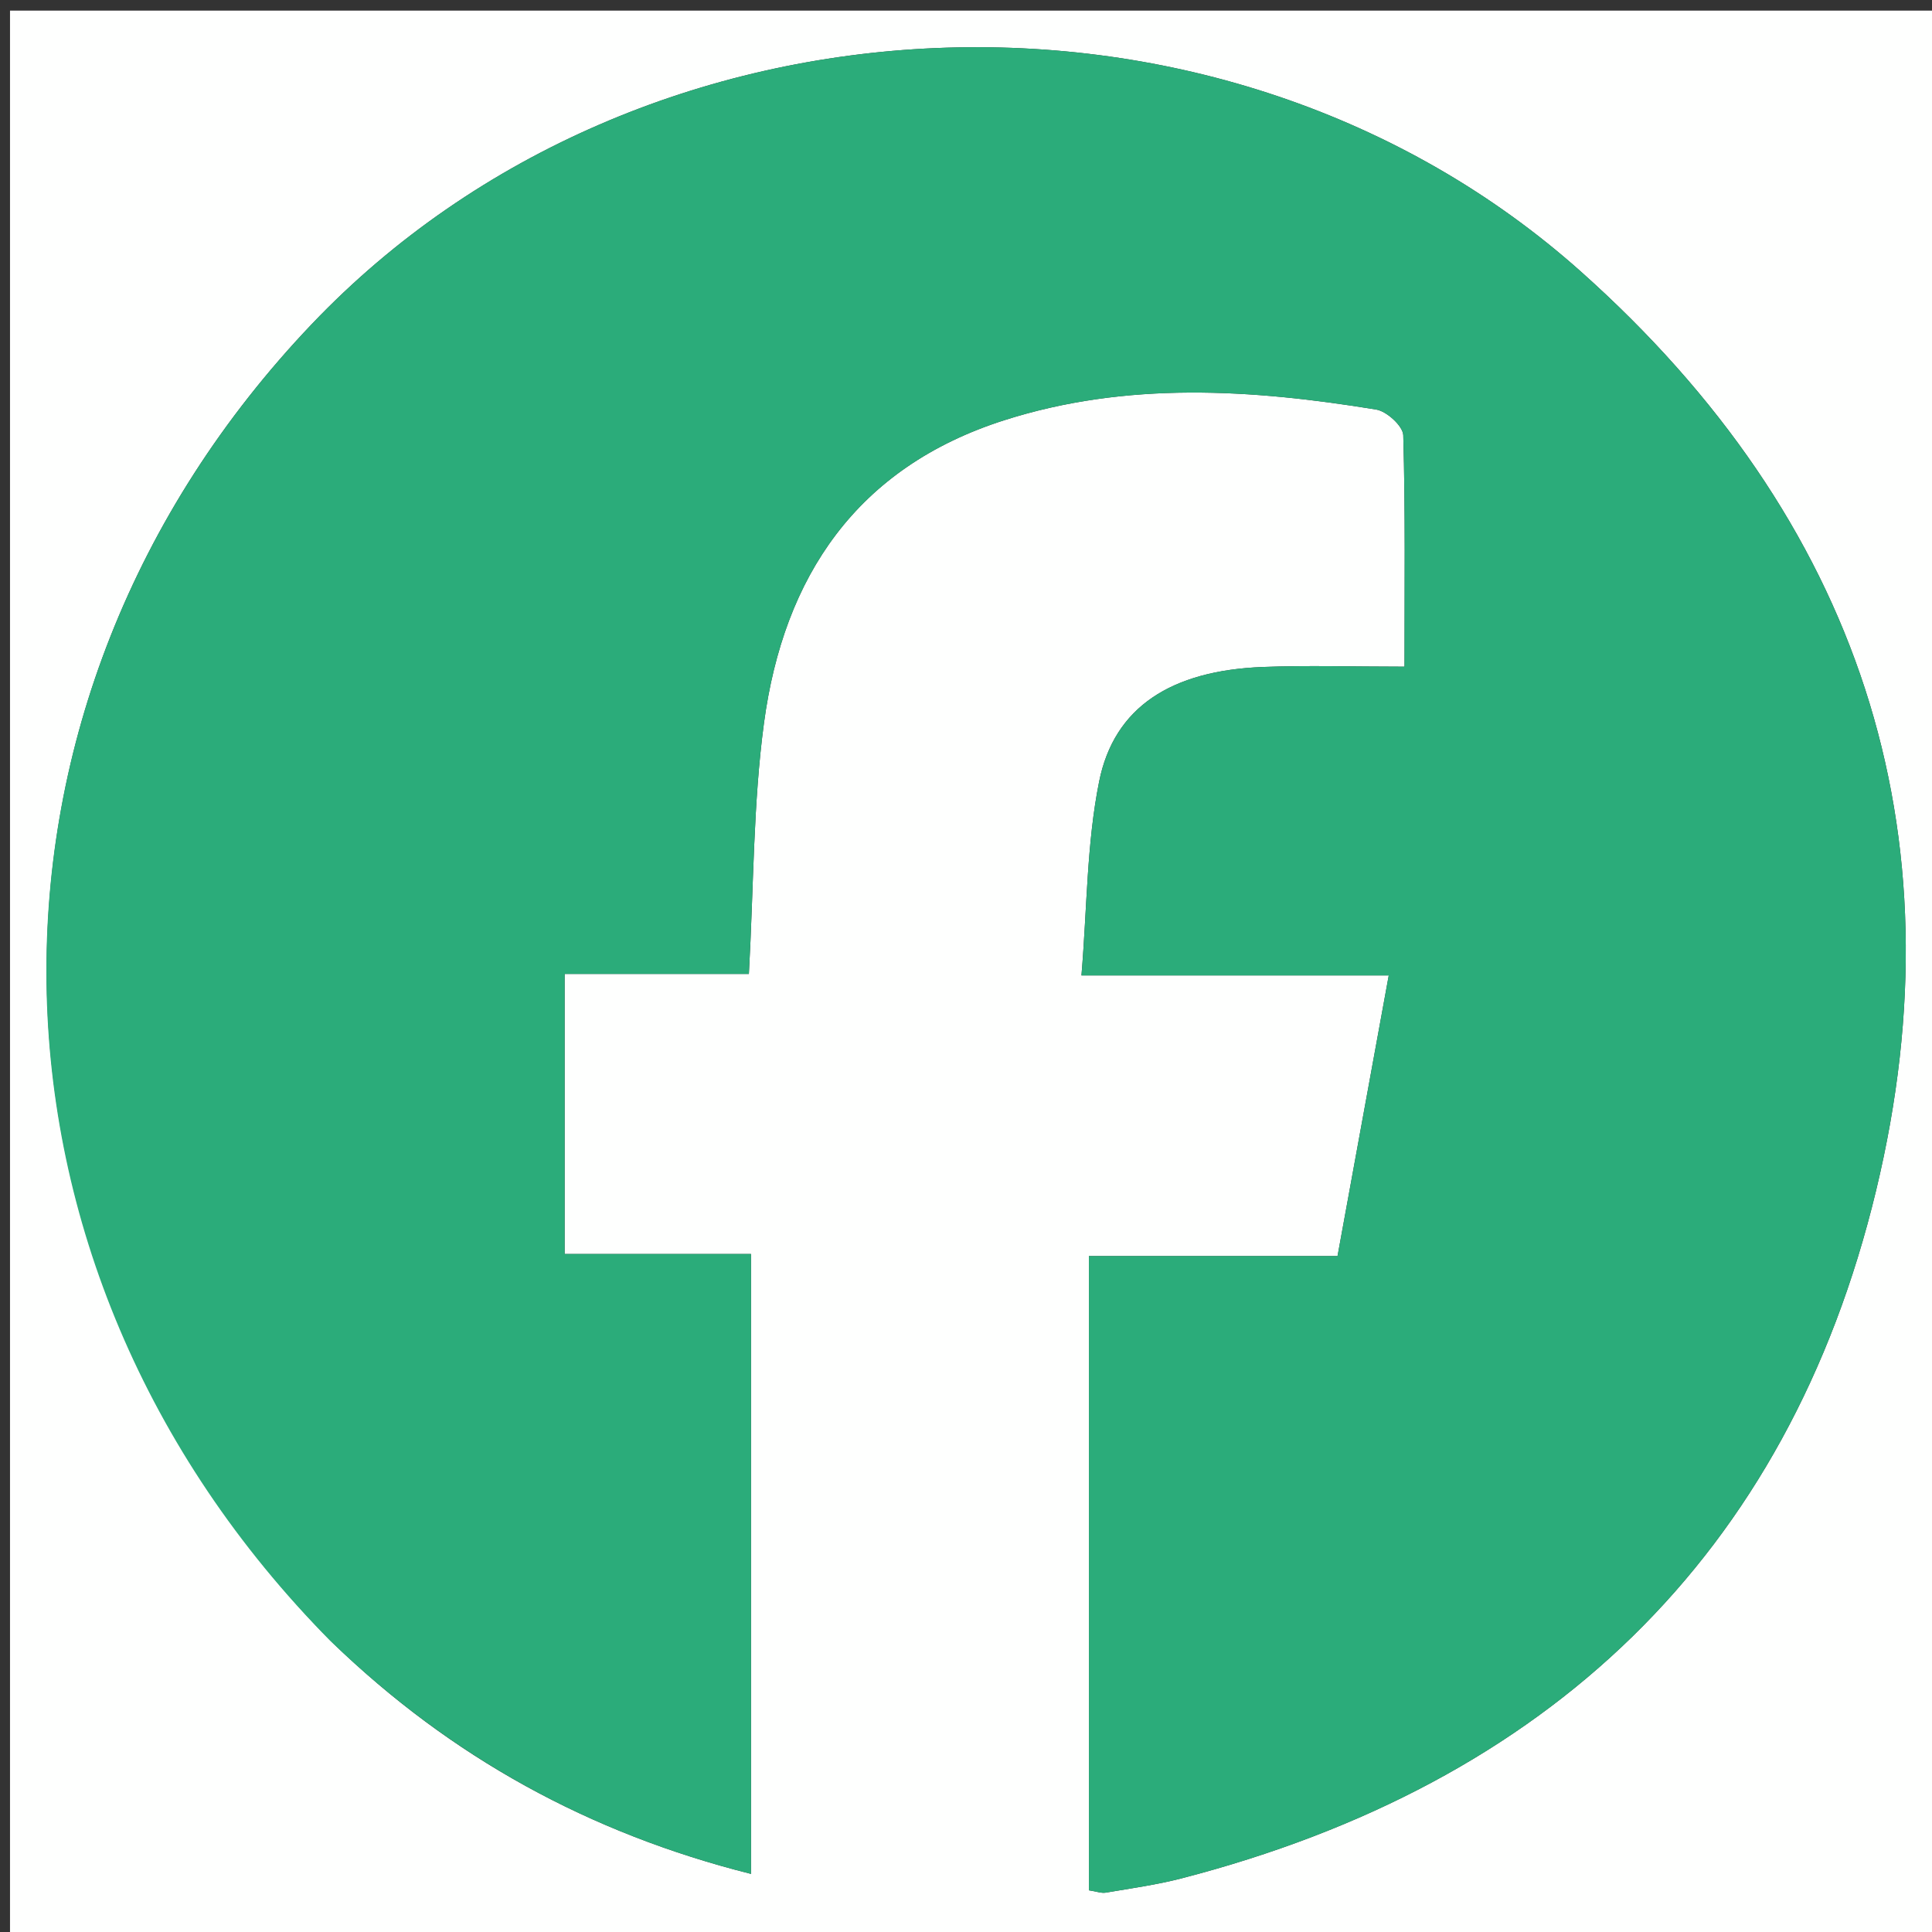
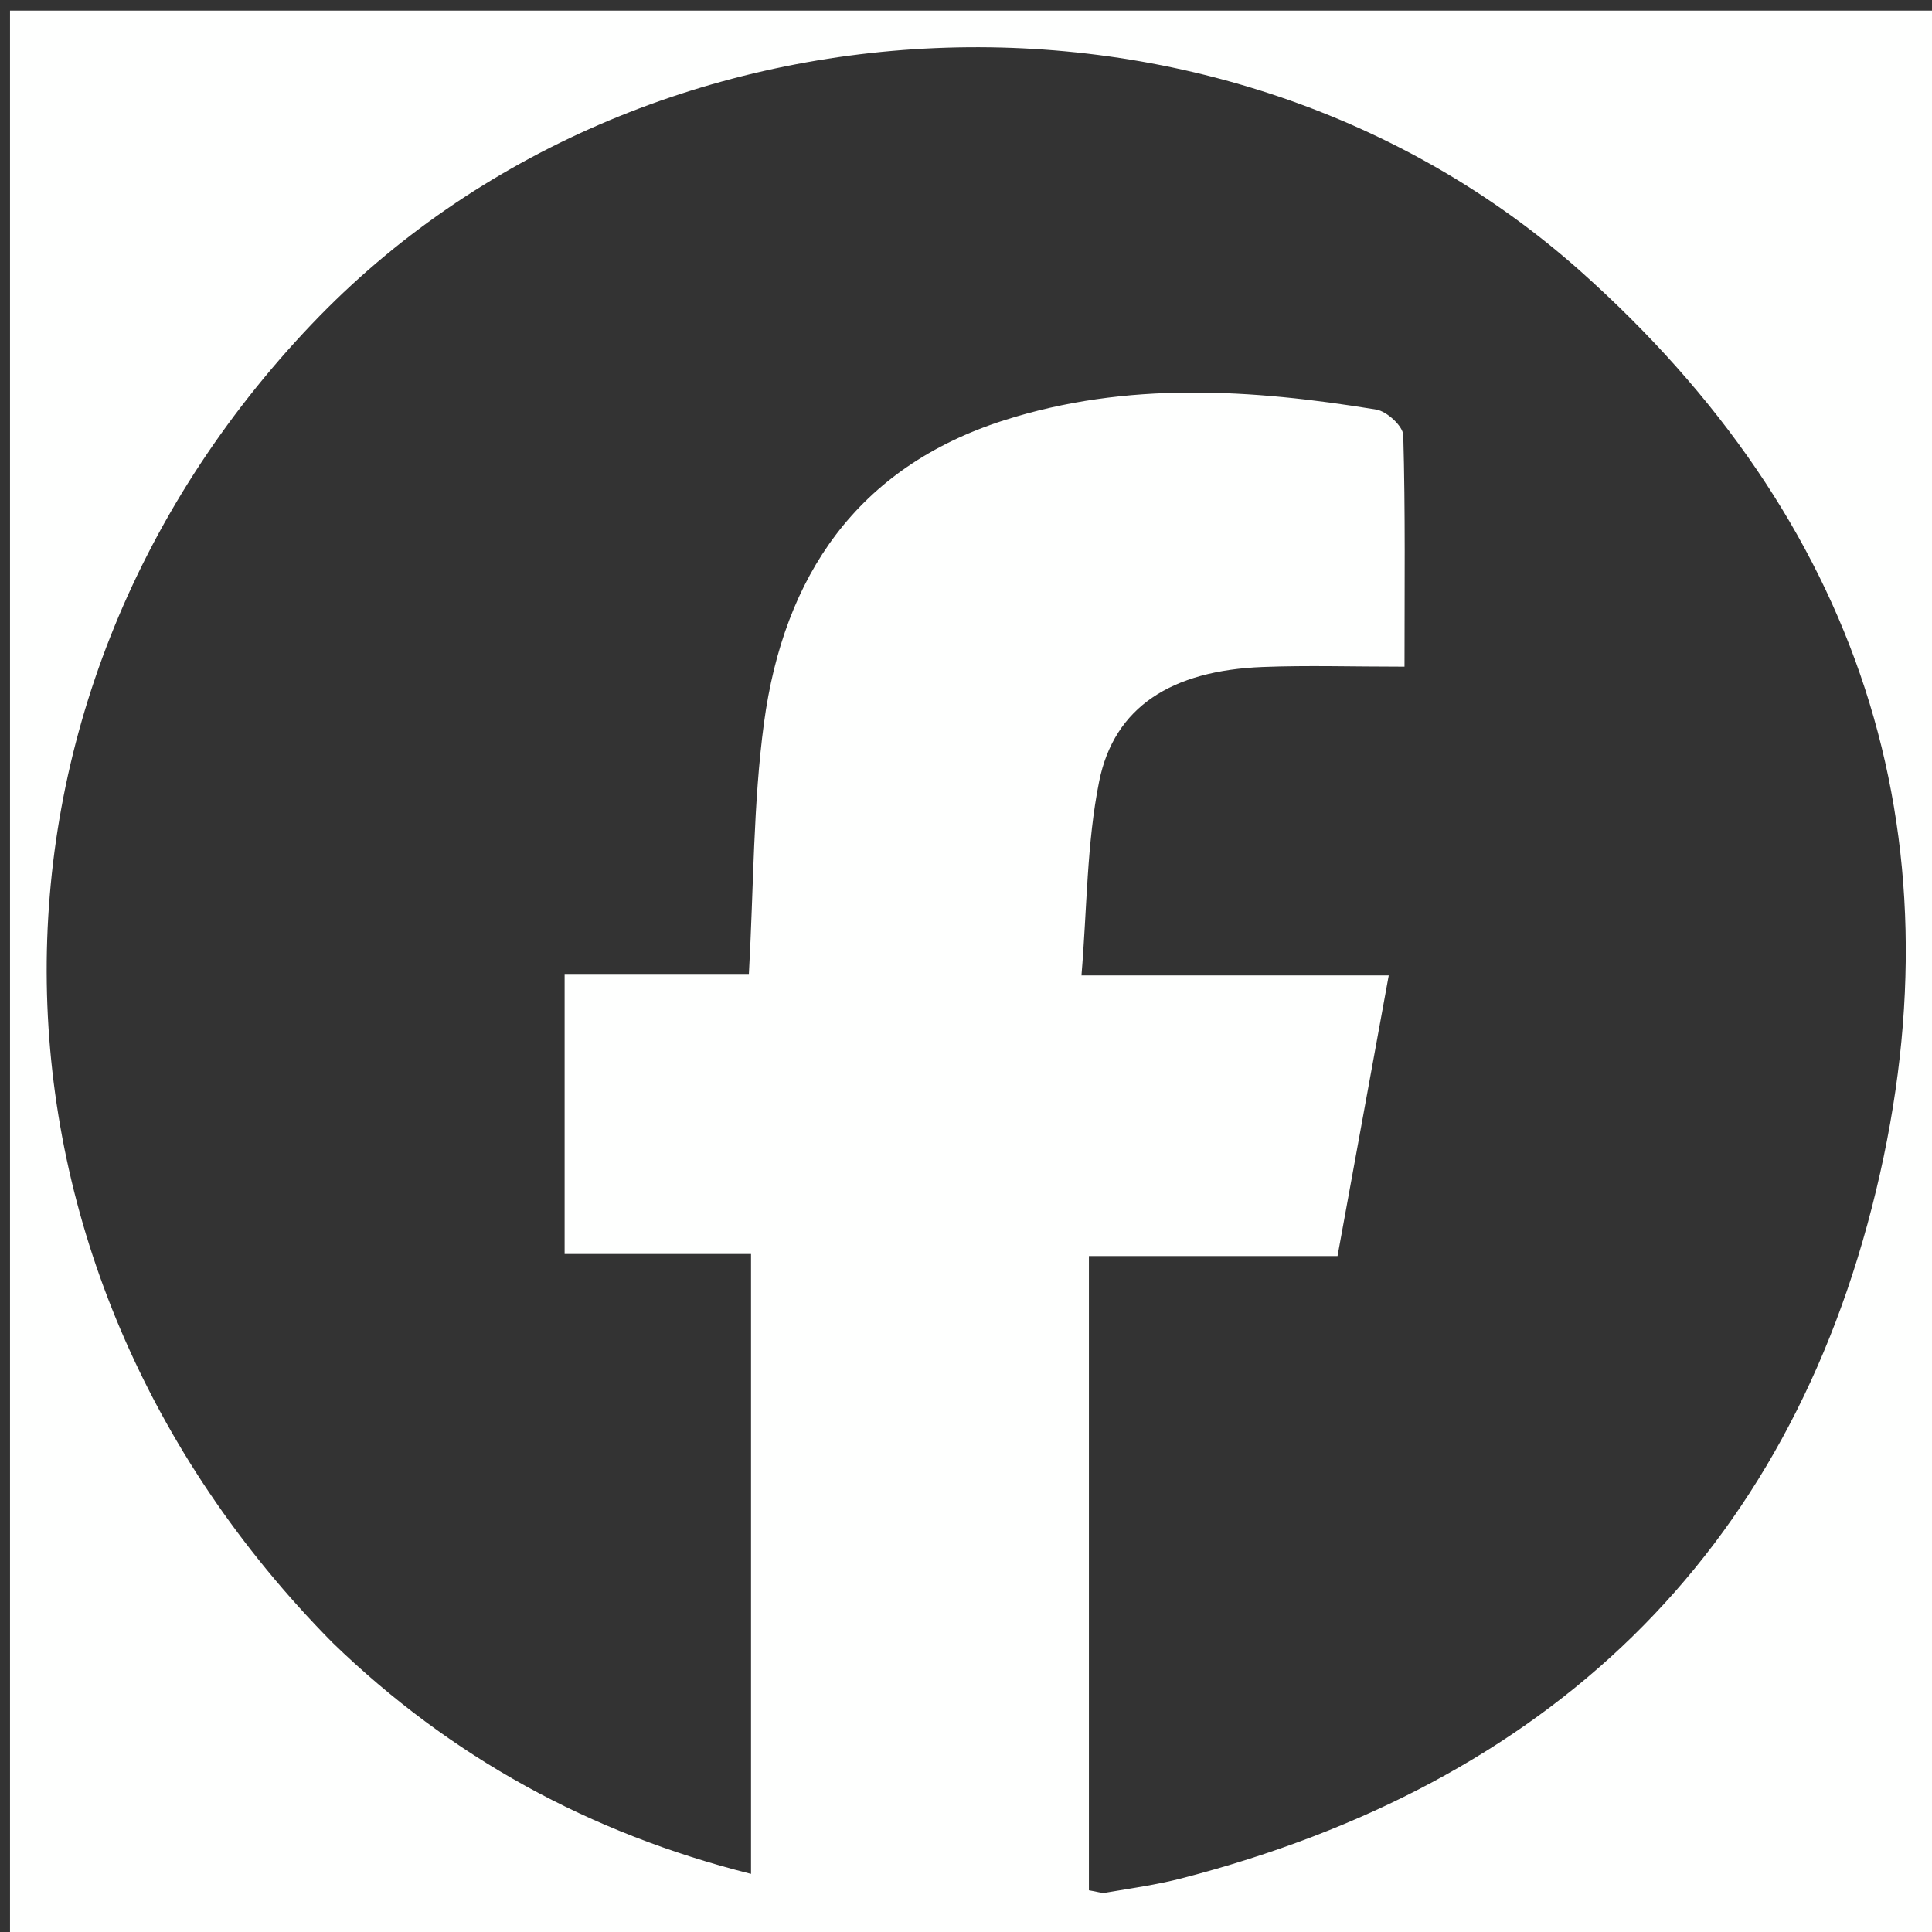
<svg xmlns="http://www.w3.org/2000/svg" version="1.1" id="Layer_1" x="0px" y="0px" width="100%" viewBox="0 0 200 200" enable-background="new 0 0 200 200" xml:space="preserve">
  <rect x="0" y="0" width="200" height="200" fill="#333333" stroke="none" />
  <path fill="#FEFFFE" opacity="1" stroke="none" d=" M118,201   C78.691,201 39.882,201 1.036,201   C1.036,134.399 1.036,67.799 1.036,1.099   C67.559,1.099 134.118,1.099 200.839,1.099   C200.839,67.666 200.839,134.333 200.839,201   C173.466,201 145.983,201 118,201  M34.436,170.062   C46.655,181.889 61.022,189.783 77.745,193.986   C77.745,172.559 77.745,151.492 77.745,129.811   C71.128,129.811 64.747,129.811 58.449,129.811   C58.449,119.935 58.449,110.678 58.449,100.822   C65.109,100.822 71.497,100.822 77.523,100.822   C78.029,91.738 77.962,83.203 79.089,74.829   C81.132,59.662 88.705,48.381 103.935,43.511   C116.645,39.447 129.569,40.288 142.47,42.398   C143.56,42.576 145.239,44.113 145.266,45.058   C145.491,52.963 145.394,60.878 145.394,69.014   C139.999,69.014 135.35,68.864 130.715,69.046   C121.272,69.415 115.337,73.171 113.783,80.9   C112.494,87.31 112.536,93.987 111.953,100.974   C123.102,100.974 133.222,100.974 143.763,100.974   C141.968,110.812 140.251,120.218 138.46,130.028   C129.744,130.028 121.323,130.028 112.723,130.028   C112.723,152.223 112.723,173.944 112.723,195.684   C113.506,195.802 114.012,196.005 114.47,195.926   C117.092,195.478 119.742,195.114 122.311,194.449   C160.099,184.671 185.083,161.153 194.215,123.23   C203.191,85.958 192.348,53.705 163.655,28.114   C126.561,-4.971 66.451,-2.306 32.3,33.526   C-5.008,72.67 -4.326,130.863 34.436,170.062  z" />
-   <path fill="#2BAC7A" opacity="1" stroke="none" d=" M34.166,169.834   C-4.326,130.863 -5.008,72.67 32.3,33.526   C66.451,-2.306 126.561,-4.971 163.655,28.114   C192.348,53.705 203.191,85.958 194.215,123.23   C185.083,161.153 160.099,184.671 122.311,194.449   C119.742,195.114 117.092,195.478 114.47,195.926   C114.012,196.005 113.506,195.802 112.723,195.684   C112.723,173.944 112.723,152.223 112.723,130.028   C121.323,130.028 129.744,130.028 138.46,130.028   C140.251,120.218 141.968,110.812 143.763,100.974   C133.222,100.974 123.102,100.974 111.953,100.974   C112.536,93.987 112.494,87.31 113.783,80.9   C115.337,73.171 121.272,69.415 130.715,69.046   C135.35,68.864 139.999,69.014 145.394,69.014   C145.394,60.878 145.491,52.963 145.266,45.058   C145.239,44.113 143.56,42.576 142.47,42.398   C129.569,40.288 116.645,39.447 103.935,43.511   C88.705,48.381 81.132,59.662 79.089,74.829   C77.962,83.203 78.029,91.738 77.523,100.822   C71.497,100.822 65.109,100.822 58.449,100.822   C58.449,110.678 58.449,119.935 58.449,129.811   C64.747,129.811 71.128,129.811 77.745,129.811   C77.745,151.492 77.745,172.559 77.745,193.986   C61.022,189.783 46.655,181.889 34.166,169.834  z" />
</svg>